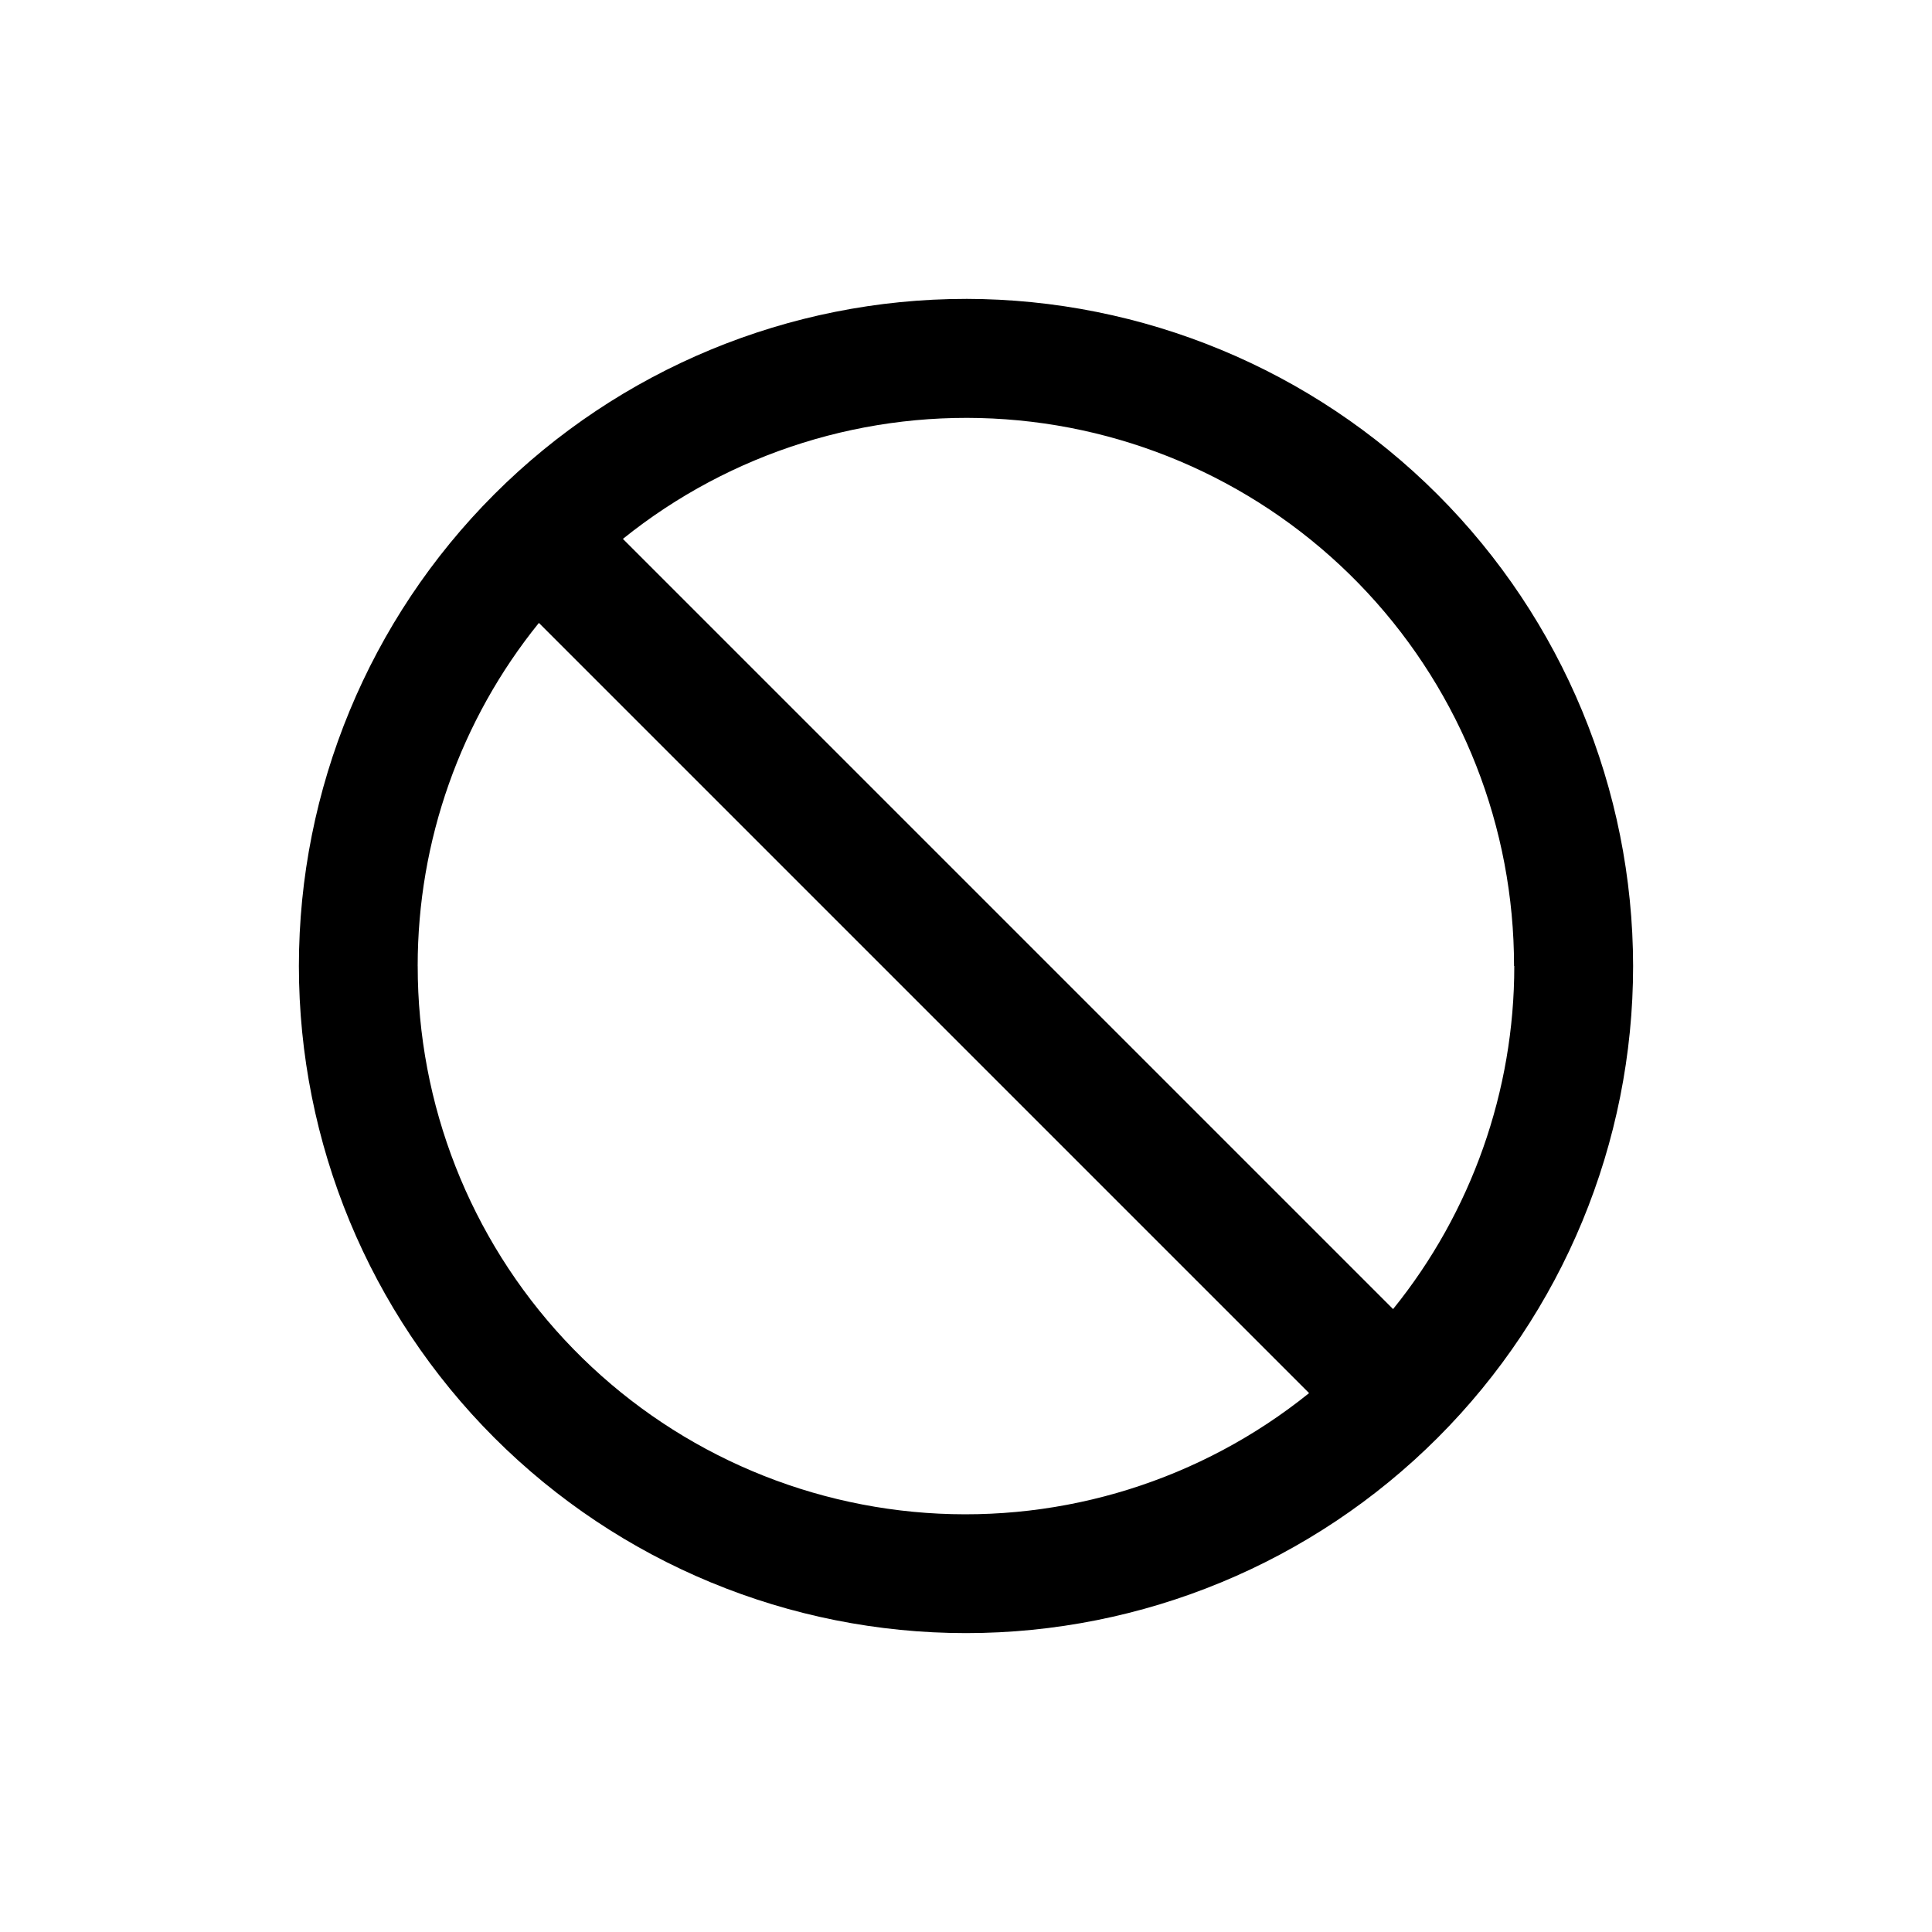
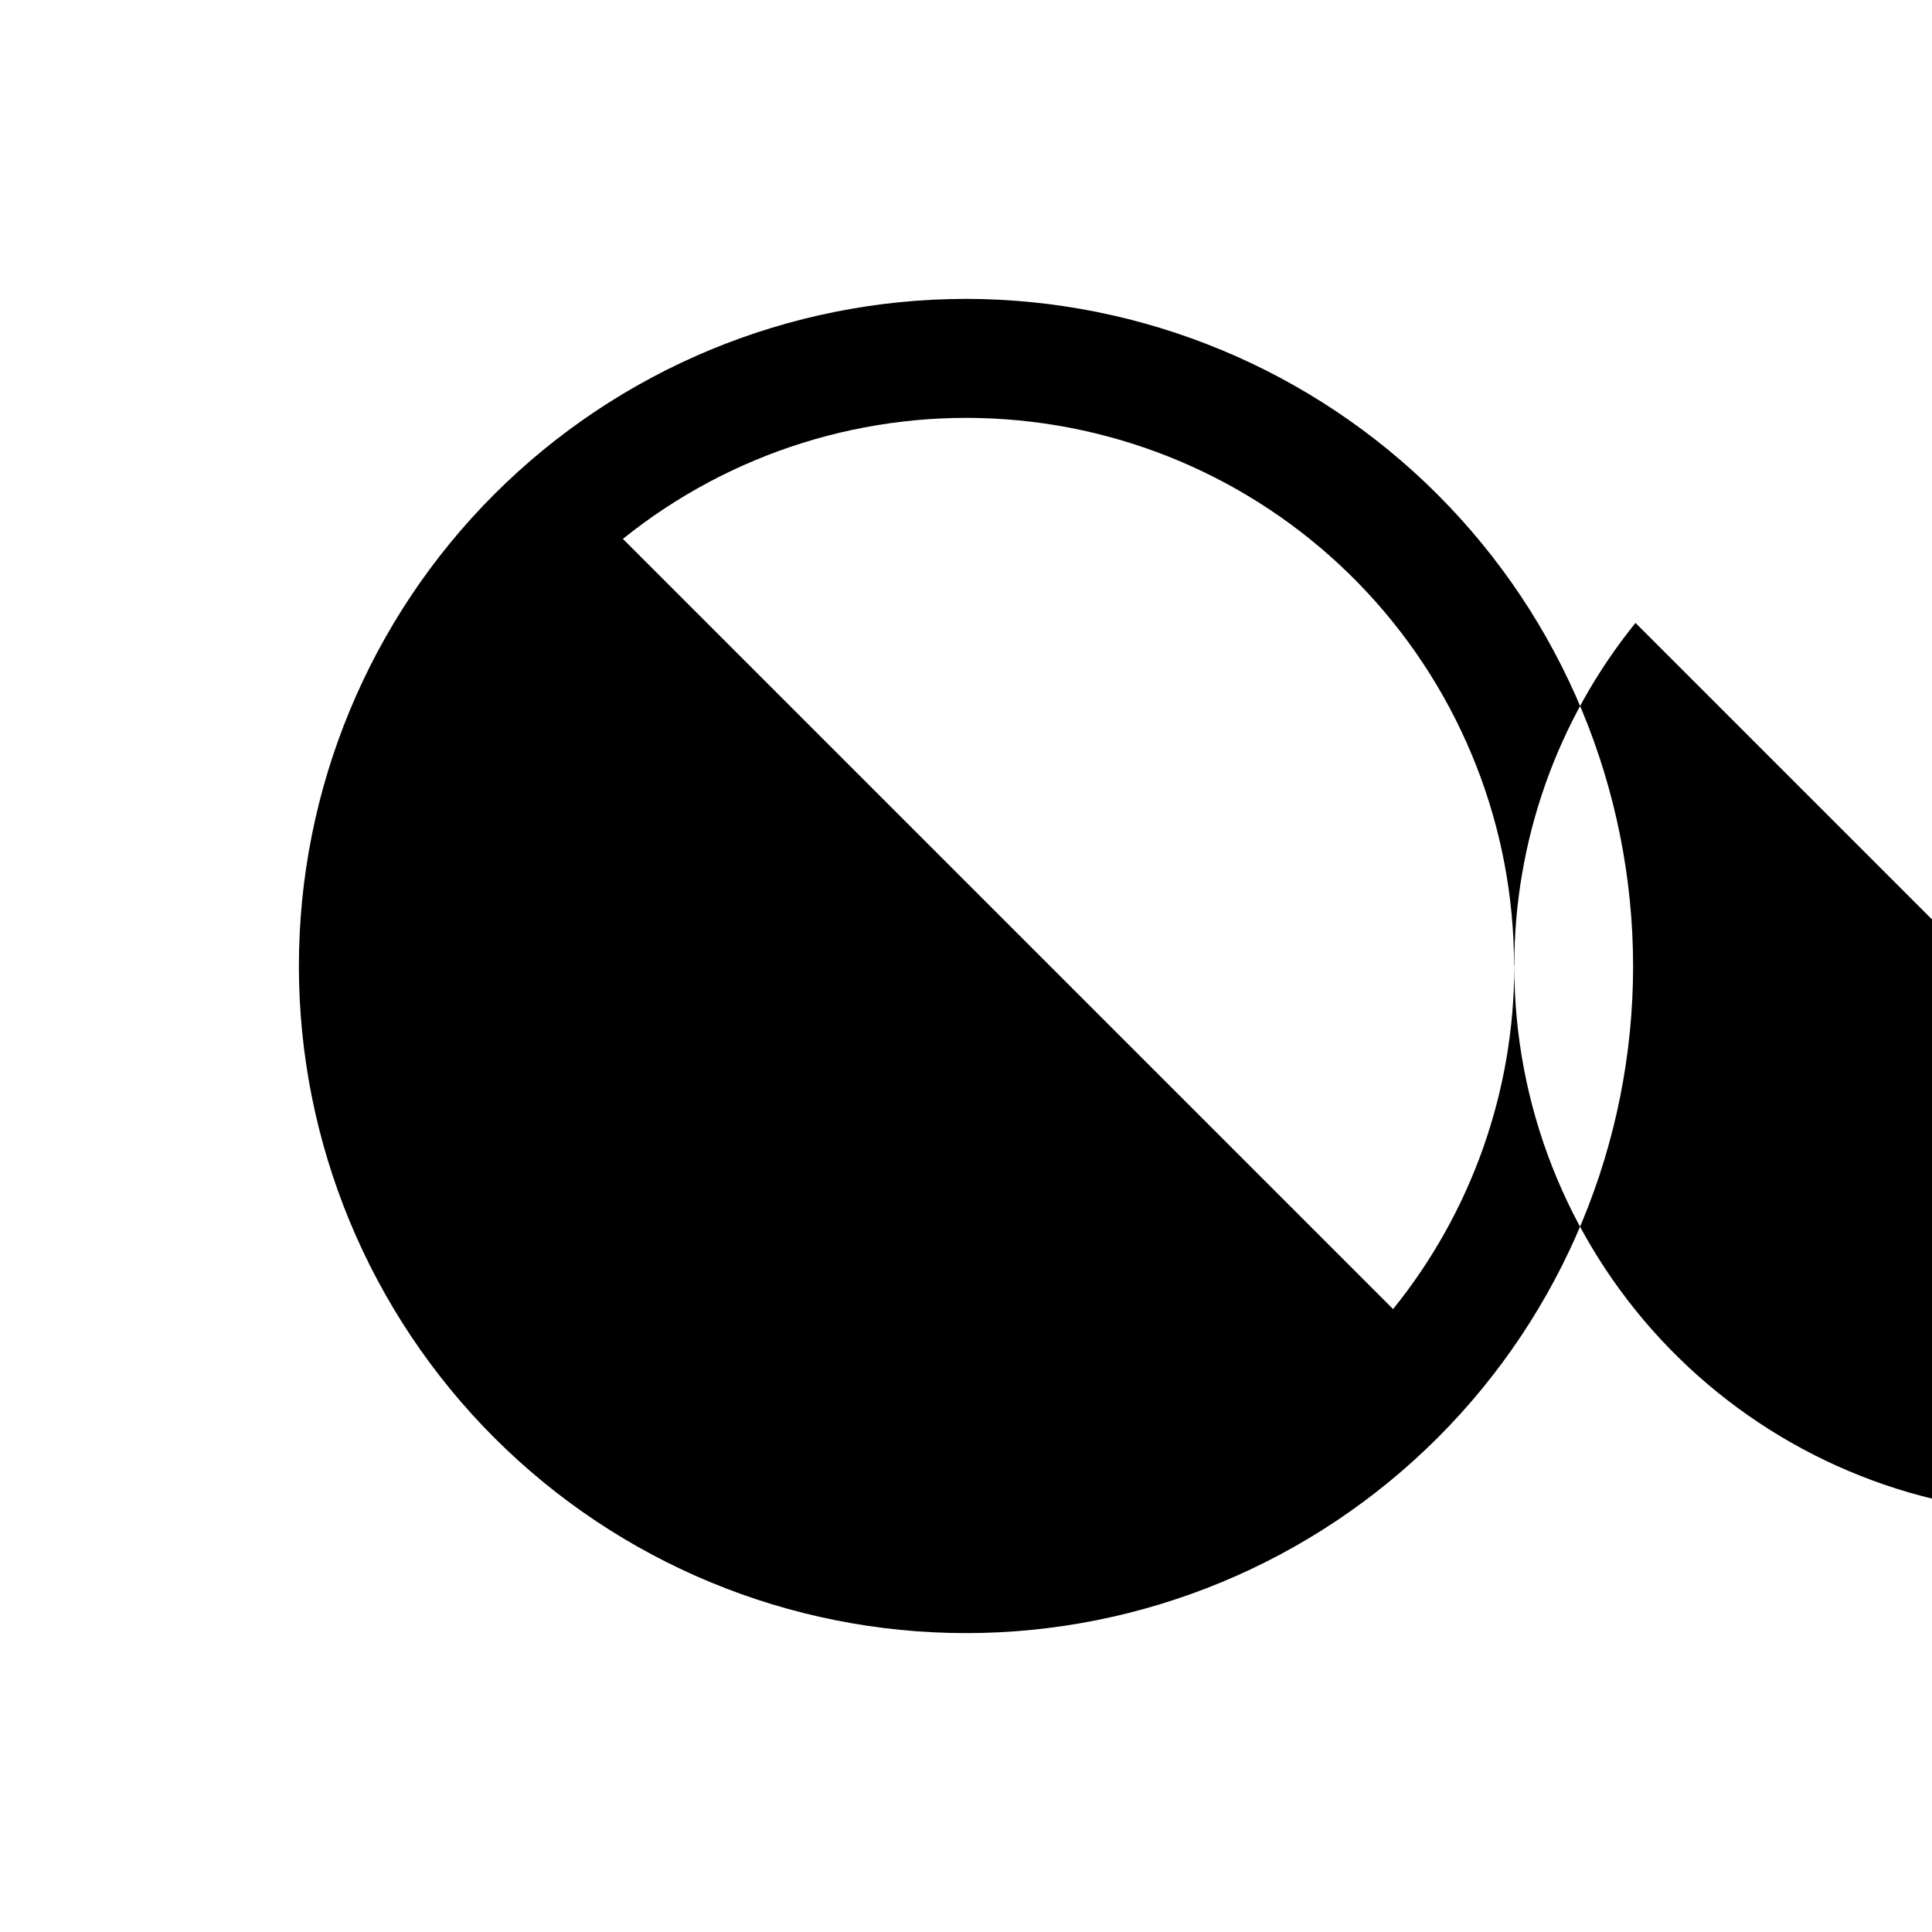
<svg xmlns="http://www.w3.org/2000/svg" fill="#000000" width="800px" height="800px" version="1.1" viewBox="144 144 512 512">
-   <path d="m400 223.21c-46.891 0-91.855 18.629-125.01 51.781-33.152 33.156-51.781 78.121-51.781 125.01 0 46.887 18.629 91.852 51.781 125.01 33.156 33.156 78.121 51.781 125.01 51.781 46.887 0 91.852-18.625 125.01-51.781s51.781-78.121 51.781-125.01c-0.051-46.875-18.691-91.812-51.836-124.96-33.145-33.141-78.082-51.785-124.95-51.836zm145.3 176.79c0.02 33.09-11.32 65.184-32.117 90.922l-204.11-204.11c28.594-23.012 64.848-34.336 101.46-31.691 36.605 2.644 70.855 19.059 95.848 45.938 24.996 26.883 38.879 62.23 38.855 98.938zm-290.61 0c-0.016-33.094 11.32-65.188 32.121-90.922l204.11 204.11c-28.598 23.035-64.859 34.375-101.48 31.742-36.625-2.637-70.891-19.055-95.891-45.945-25.004-26.895-38.887-62.262-38.852-98.98z" />
+   <path d="m400 223.21c-46.891 0-91.855 18.629-125.01 51.781-33.152 33.156-51.781 78.121-51.781 125.01 0 46.887 18.629 91.852 51.781 125.01 33.156 33.156 78.121 51.781 125.01 51.781 46.887 0 91.852-18.625 125.01-51.781s51.781-78.121 51.781-125.01c-0.051-46.875-18.691-91.812-51.836-124.96-33.145-33.141-78.082-51.785-124.95-51.836zm145.3 176.79c0.02 33.09-11.32 65.184-32.117 90.922l-204.11-204.11c28.594-23.012 64.848-34.336 101.46-31.691 36.605 2.644 70.855 19.059 95.848 45.938 24.996 26.883 38.879 62.23 38.855 98.938zc-0.016-33.094 11.32-65.188 32.121-90.922l204.11 204.11c-28.598 23.035-64.859 34.375-101.48 31.742-36.625-2.637-70.891-19.055-95.891-45.945-25.004-26.895-38.887-62.262-38.852-98.98z" />
</svg>